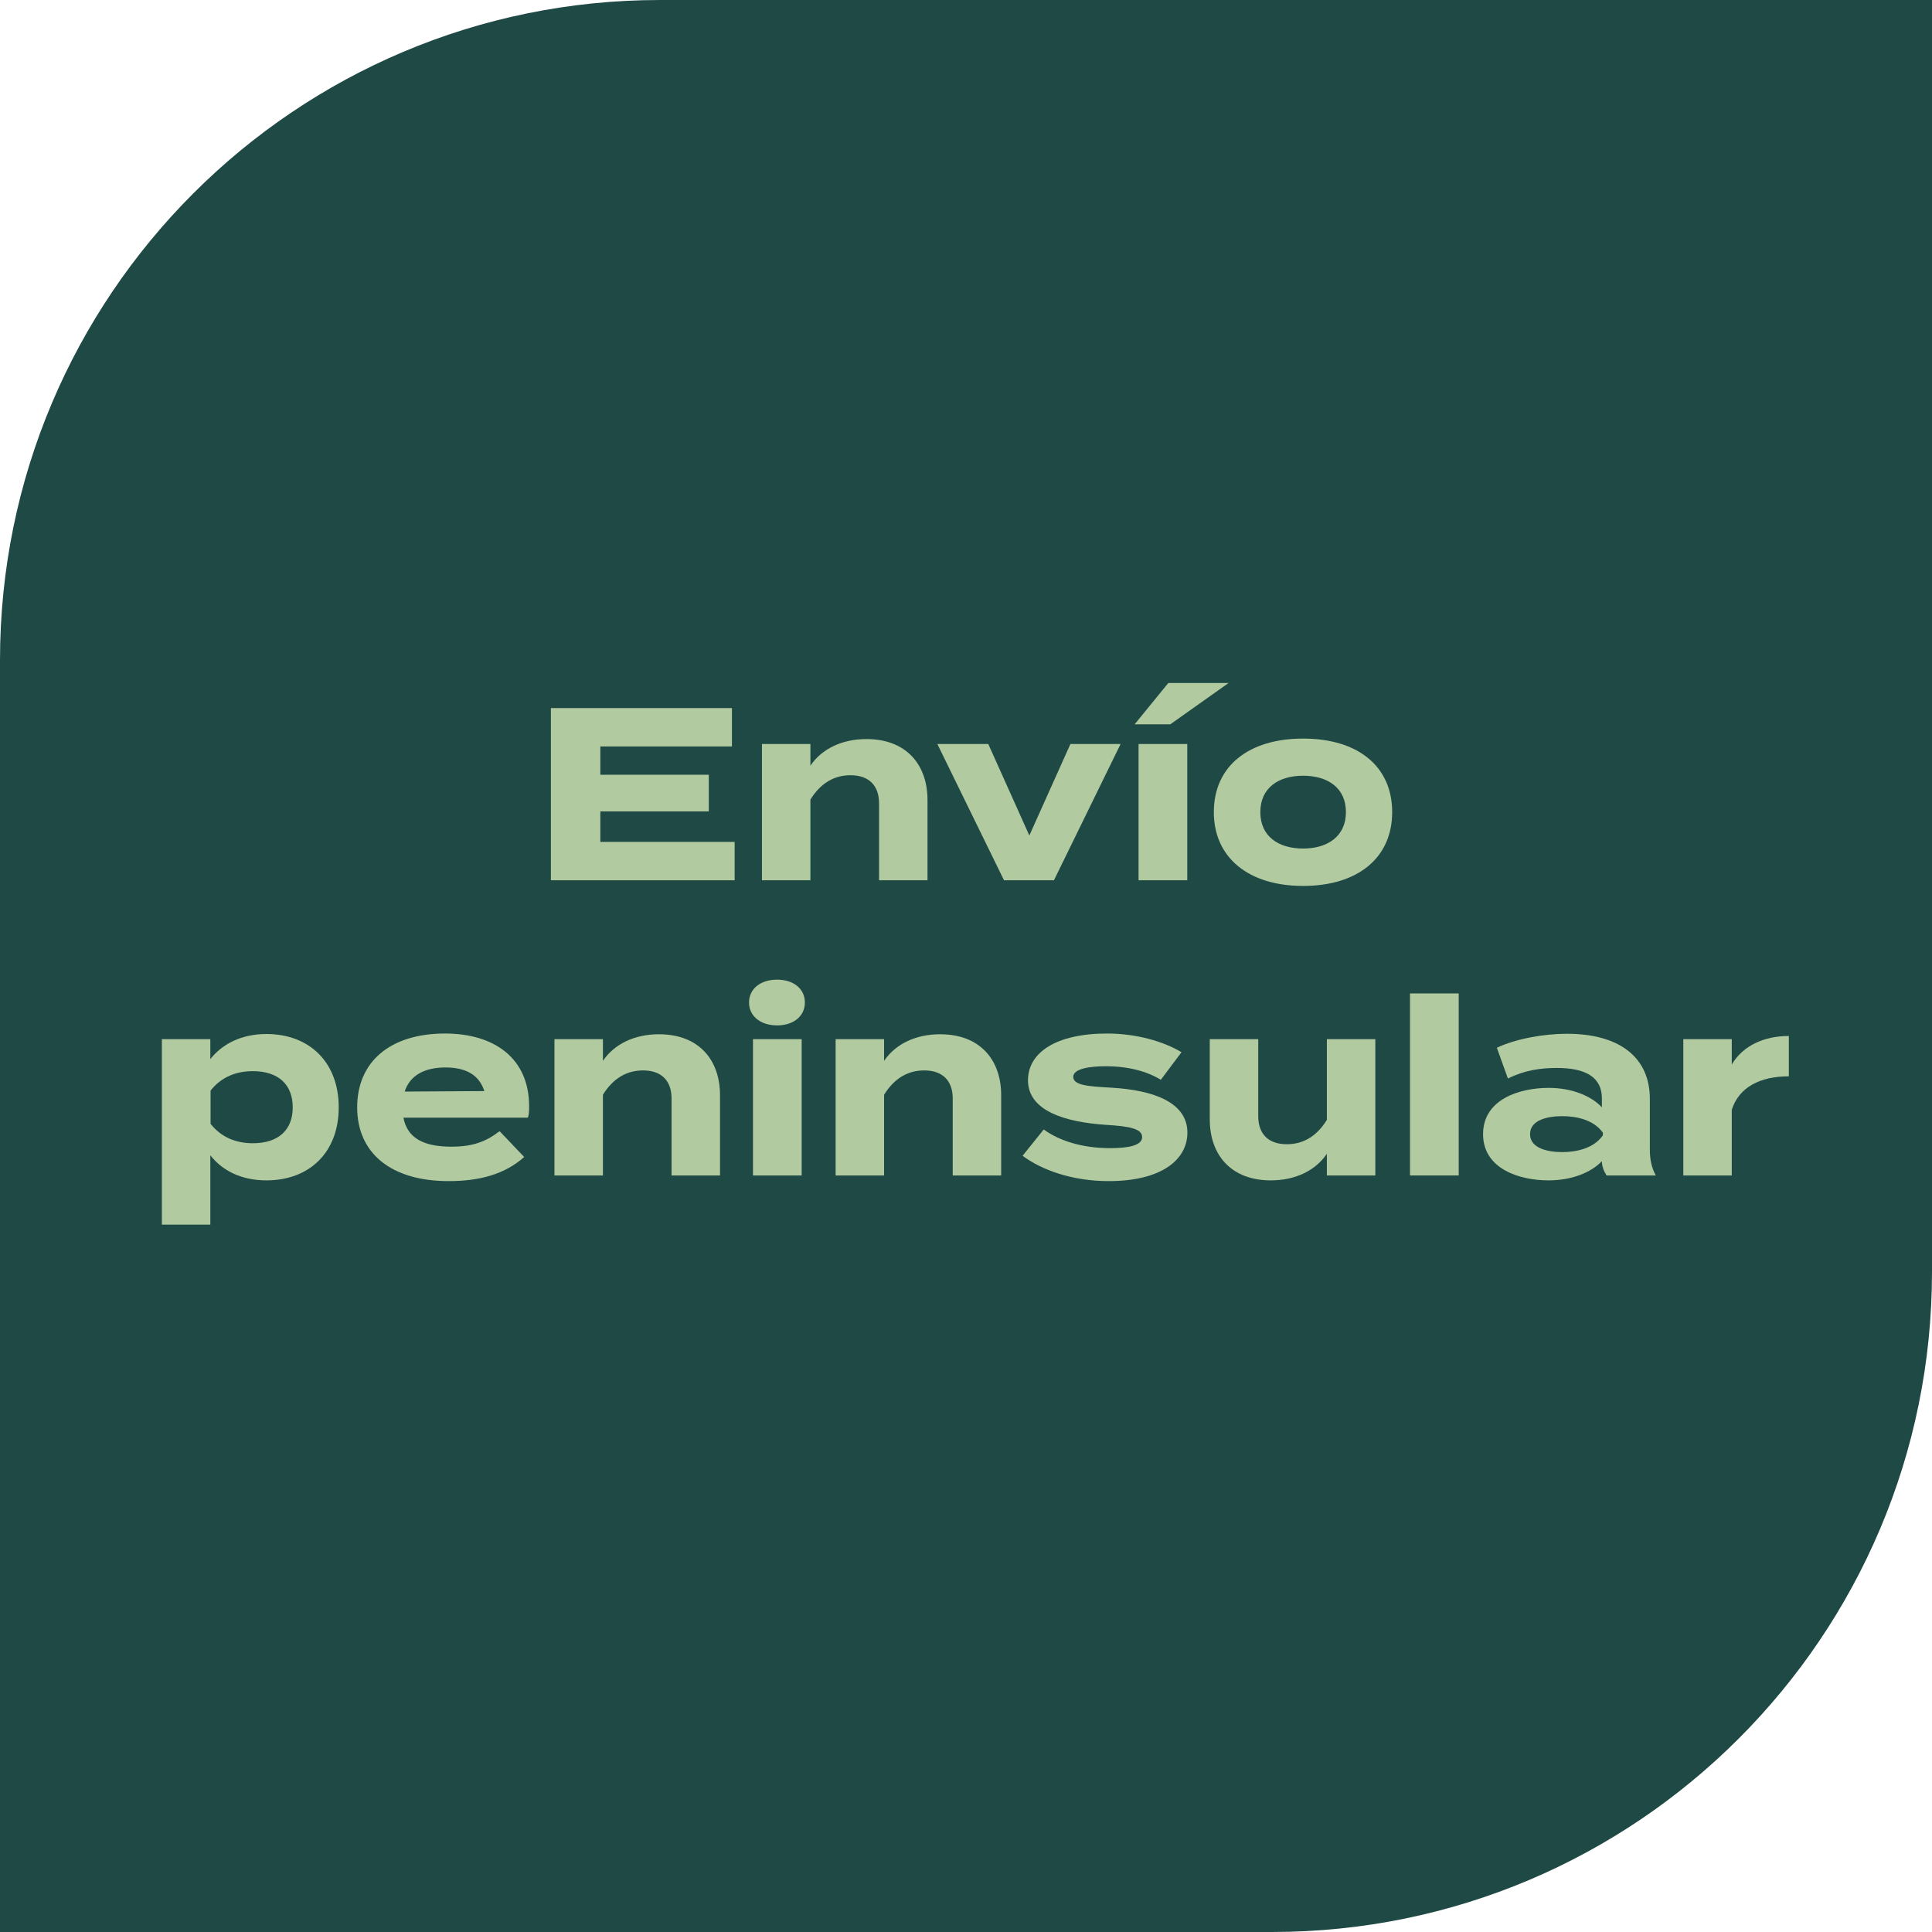
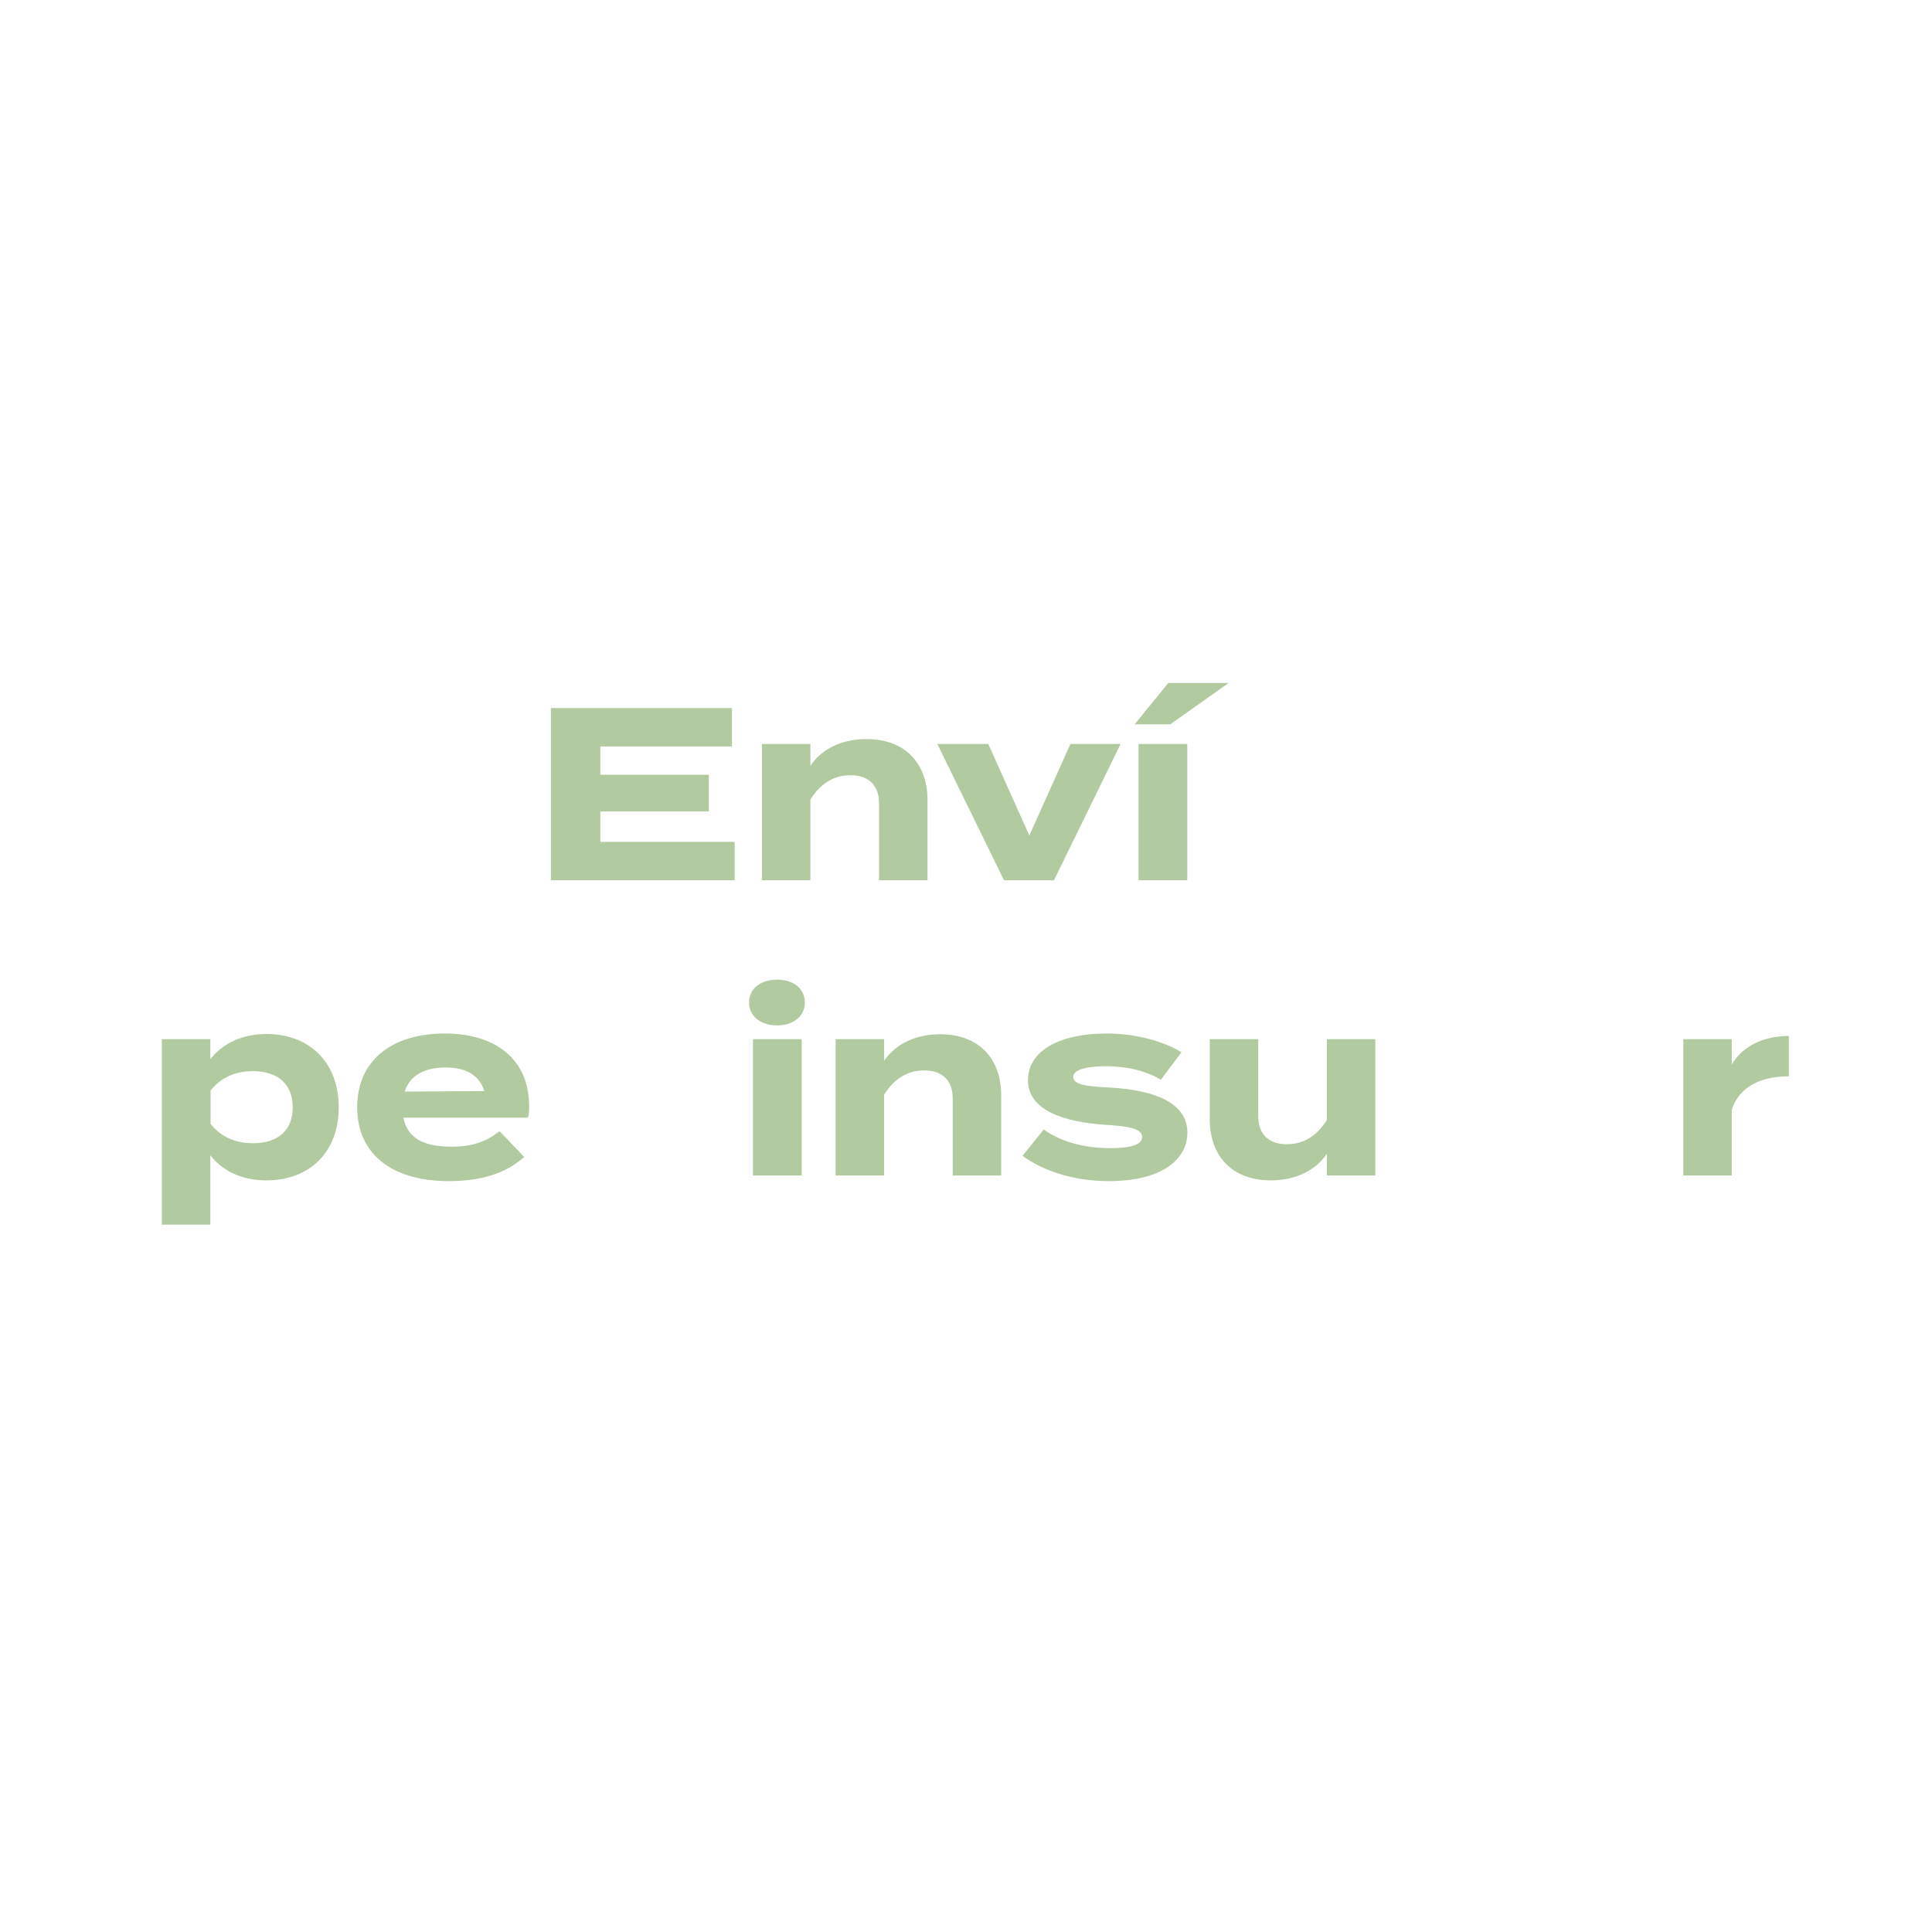
<svg xmlns="http://www.w3.org/2000/svg" id="uuid-26e16edb-0e8f-42a6-8007-a7aa3a5facbb" viewBox="0 0 157.08 157.08">
  <defs>
    <style>.uuid-00105c85-87c2-419d-a51a-4f4283e98987{fill:#b2ca9f;}.uuid-c9a5b533-718e-420e-a13c-303644294b12{fill:#1f4945;}</style>
  </defs>
-   <path class="uuid-c9a5b533-718e-420e-a13c-303644294b12" d="M103.41,157.08H0V53.67C0,24.03,24.03,0,53.67,0h103.41V103.41c0,29.64-24.03,53.67-53.67,53.67" />
  <g>
    <path class="uuid-00105c85-87c2-419d-a51a-4f4283e98987" d="M59.73,68.45v3.12h-14.94v-14h14.72v3.12h-10.7v2.3h8.82v2.98h-8.82v2.48h10.92Z" />
    <path class="uuid-00105c85-87c2-419d-a51a-4f4283e98987" d="M61.95,71.57v-11.08h3.94v1.76c.94-1.38,2.58-2.16,4.56-2.16,3.22,0,4.96,2.06,4.96,4.96v6.52h-3.94v-6.26c0-1.44-.82-2.28-2.32-2.28-1.3,0-2.42,.62-3.26,1.98v6.56h-3.94Z" />
    <path class="uuid-00105c85-87c2-419d-a51a-4f4283e98987" d="M85.69,71.57h-4.06l-5.42-11.08h4.14l3.34,7.44,3.34-7.44h4.08l-5.42,11.08Z" />
    <path class="uuid-00105c85-87c2-419d-a51a-4f4283e98987" d="M95.15,58.89h-2.9l2.74-3.36h4.9l-4.74,3.36Zm1.38,12.68h-3.96v-11.08h3.96v11.08Z" />
-     <path class="uuid-00105c85-87c2-419d-a51a-4f4283e98987" d="M98.69,66.03c0-3.72,2.8-5.98,7.26-5.98s7.24,2.26,7.24,5.98-2.8,6-7.24,6-7.26-2.3-7.26-6Zm10.74,0c0-1.96-1.46-2.96-3.48-2.96s-3.48,1-3.48,2.96,1.46,2.96,3.48,2.96,3.48-1.02,3.48-2.96Z" />
    <path class="uuid-00105c85-87c2-419d-a51a-4f4283e98987" d="M17.1,93.93v5.64h-3.94v-15.08h3.94v1.62c.98-1.24,2.54-2.04,4.56-2.04,3.48,0,5.88,2.28,5.88,5.96s-2.4,5.94-5.88,5.94c-2.02,0-3.58-.78-4.56-2.04Zm.02-5.26v2.7c.88,1.12,2.1,1.58,3.44,1.58,2.08,0,3.24-1.08,3.24-2.92s-1.16-2.94-3.24-2.94c-1.34,0-2.56,.46-3.44,1.58Z" />
    <path class="uuid-00105c85-87c2-419d-a51a-4f4283e98987" d="M36.7,93.23c1.76,0,2.82-.42,3.92-1.26l2,2.1c-1.58,1.4-3.62,1.96-6.14,1.96-4.7,0-7.44-2.28-7.44-6s2.7-6,7.14-6c4,0,6.84,2,6.84,5.92,0,.44-.02,.7-.1,.92h-10.12c.32,1.68,1.66,2.36,3.9,2.36Zm-3.8-4.48l6.48-.04c-.42-1.3-1.48-1.92-3.16-1.92s-2.88,.62-3.32,1.96Z" />
-     <path class="uuid-00105c85-87c2-419d-a51a-4f4283e98987" d="M45.08,95.57v-11.08h3.94v1.76c.94-1.38,2.58-2.16,4.56-2.16,3.22,0,4.96,2.06,4.96,4.96v6.52h-3.94v-6.26c0-1.44-.82-2.28-2.32-2.28-1.3,0-2.42,.62-3.26,1.98v6.56h-3.94Z" />
    <path class="uuid-00105c85-87c2-419d-a51a-4f4283e98987" d="M60.9,81.51c0-1.12,.94-1.86,2.28-1.86s2.26,.74,2.26,1.86-.94,1.86-2.26,1.86-2.28-.74-2.28-1.86Zm4.28,14.06h-3.96v-11.08h3.96v11.08Z" />
    <path class="uuid-00105c85-87c2-419d-a51a-4f4283e98987" d="M67.94,95.57v-11.08h3.94v1.76c.94-1.38,2.58-2.16,4.56-2.16,3.22,0,4.96,2.06,4.96,4.96v6.52h-3.94v-6.26c0-1.44-.82-2.28-2.32-2.28-1.3,0-2.42,.62-3.26,1.98v6.56h-3.94Z" />
    <path class="uuid-00105c85-87c2-419d-a51a-4f4283e98987" d="M96.54,92.09c0,2.18-2.08,3.94-6.4,3.94-2.96,0-5.44-.9-7-2.06l1.72-2.14c1.2,.88,3.06,1.52,5.4,1.52,1.56,0,2.6-.24,2.6-.9s-.94-.88-3-1c-3.2-.22-6.28-1.1-6.28-3.62,0-2.26,2.3-3.8,6.42-3.8,2.4,0,4.6,.64,6.06,1.52l-1.68,2.24c-1.12-.68-2.62-1.1-4.48-1.1-1.22,0-2.64,.18-2.64,.86s1.18,.78,3.06,.88c3.52,.2,6.22,1.22,6.22,3.66Z" />
    <path class="uuid-00105c85-87c2-419d-a51a-4f4283e98987" d="M111.82,84.49v11.08h-3.94v-1.76c-.94,1.38-2.58,2.16-4.56,2.16-3.22,0-4.96-2.06-4.96-4.96v-6.52h3.94v6.26c0,1.44,.82,2.28,2.32,2.28,1.32,0,2.42-.62,3.26-1.98v-6.56h3.94Z" />
-     <path class="uuid-00105c85-87c2-419d-a51a-4f4283e98987" d="M114.64,95.57v-14.8h3.96v14.8h-3.96Z" />
-     <path class="uuid-00105c85-87c2-419d-a51a-4f4283e98987" d="M134.14,89.35v4.12c0,.8,.14,1.46,.48,2.1h-4c-.22-.34-.38-.76-.38-1.14v-.02c-.84,.88-2.38,1.56-4.34,1.56-2.34,0-5.32-.92-5.32-3.76s2.98-3.76,5.32-3.76c1.96,0,3.5,.68,4.34,1.58v-.72c0-1.68-1.24-2.48-3.66-2.48-1.32,0-2.62,.18-3.98,.86l-.9-2.5c1.5-.72,3.78-1.14,5.7-1.14,4.22,0,6.74,1.88,6.74,5.3Zm-3.82,2.74c-.76-1.06-2.16-1.34-3.3-1.34s-2.62,.28-2.62,1.46,1.5,1.46,2.62,1.46,2.54-.28,3.3-1.36v-.22Z" />
    <path class="uuid-00105c85-87c2-419d-a51a-4f4283e98987" d="M136.86,95.57v-11.08h3.94v2.06c.92-1.56,2.66-2.32,4.64-2.32v3.28c-2.36,0-4.06,.9-4.64,2.72v5.34h-3.94Z" />
  </g>
</svg>